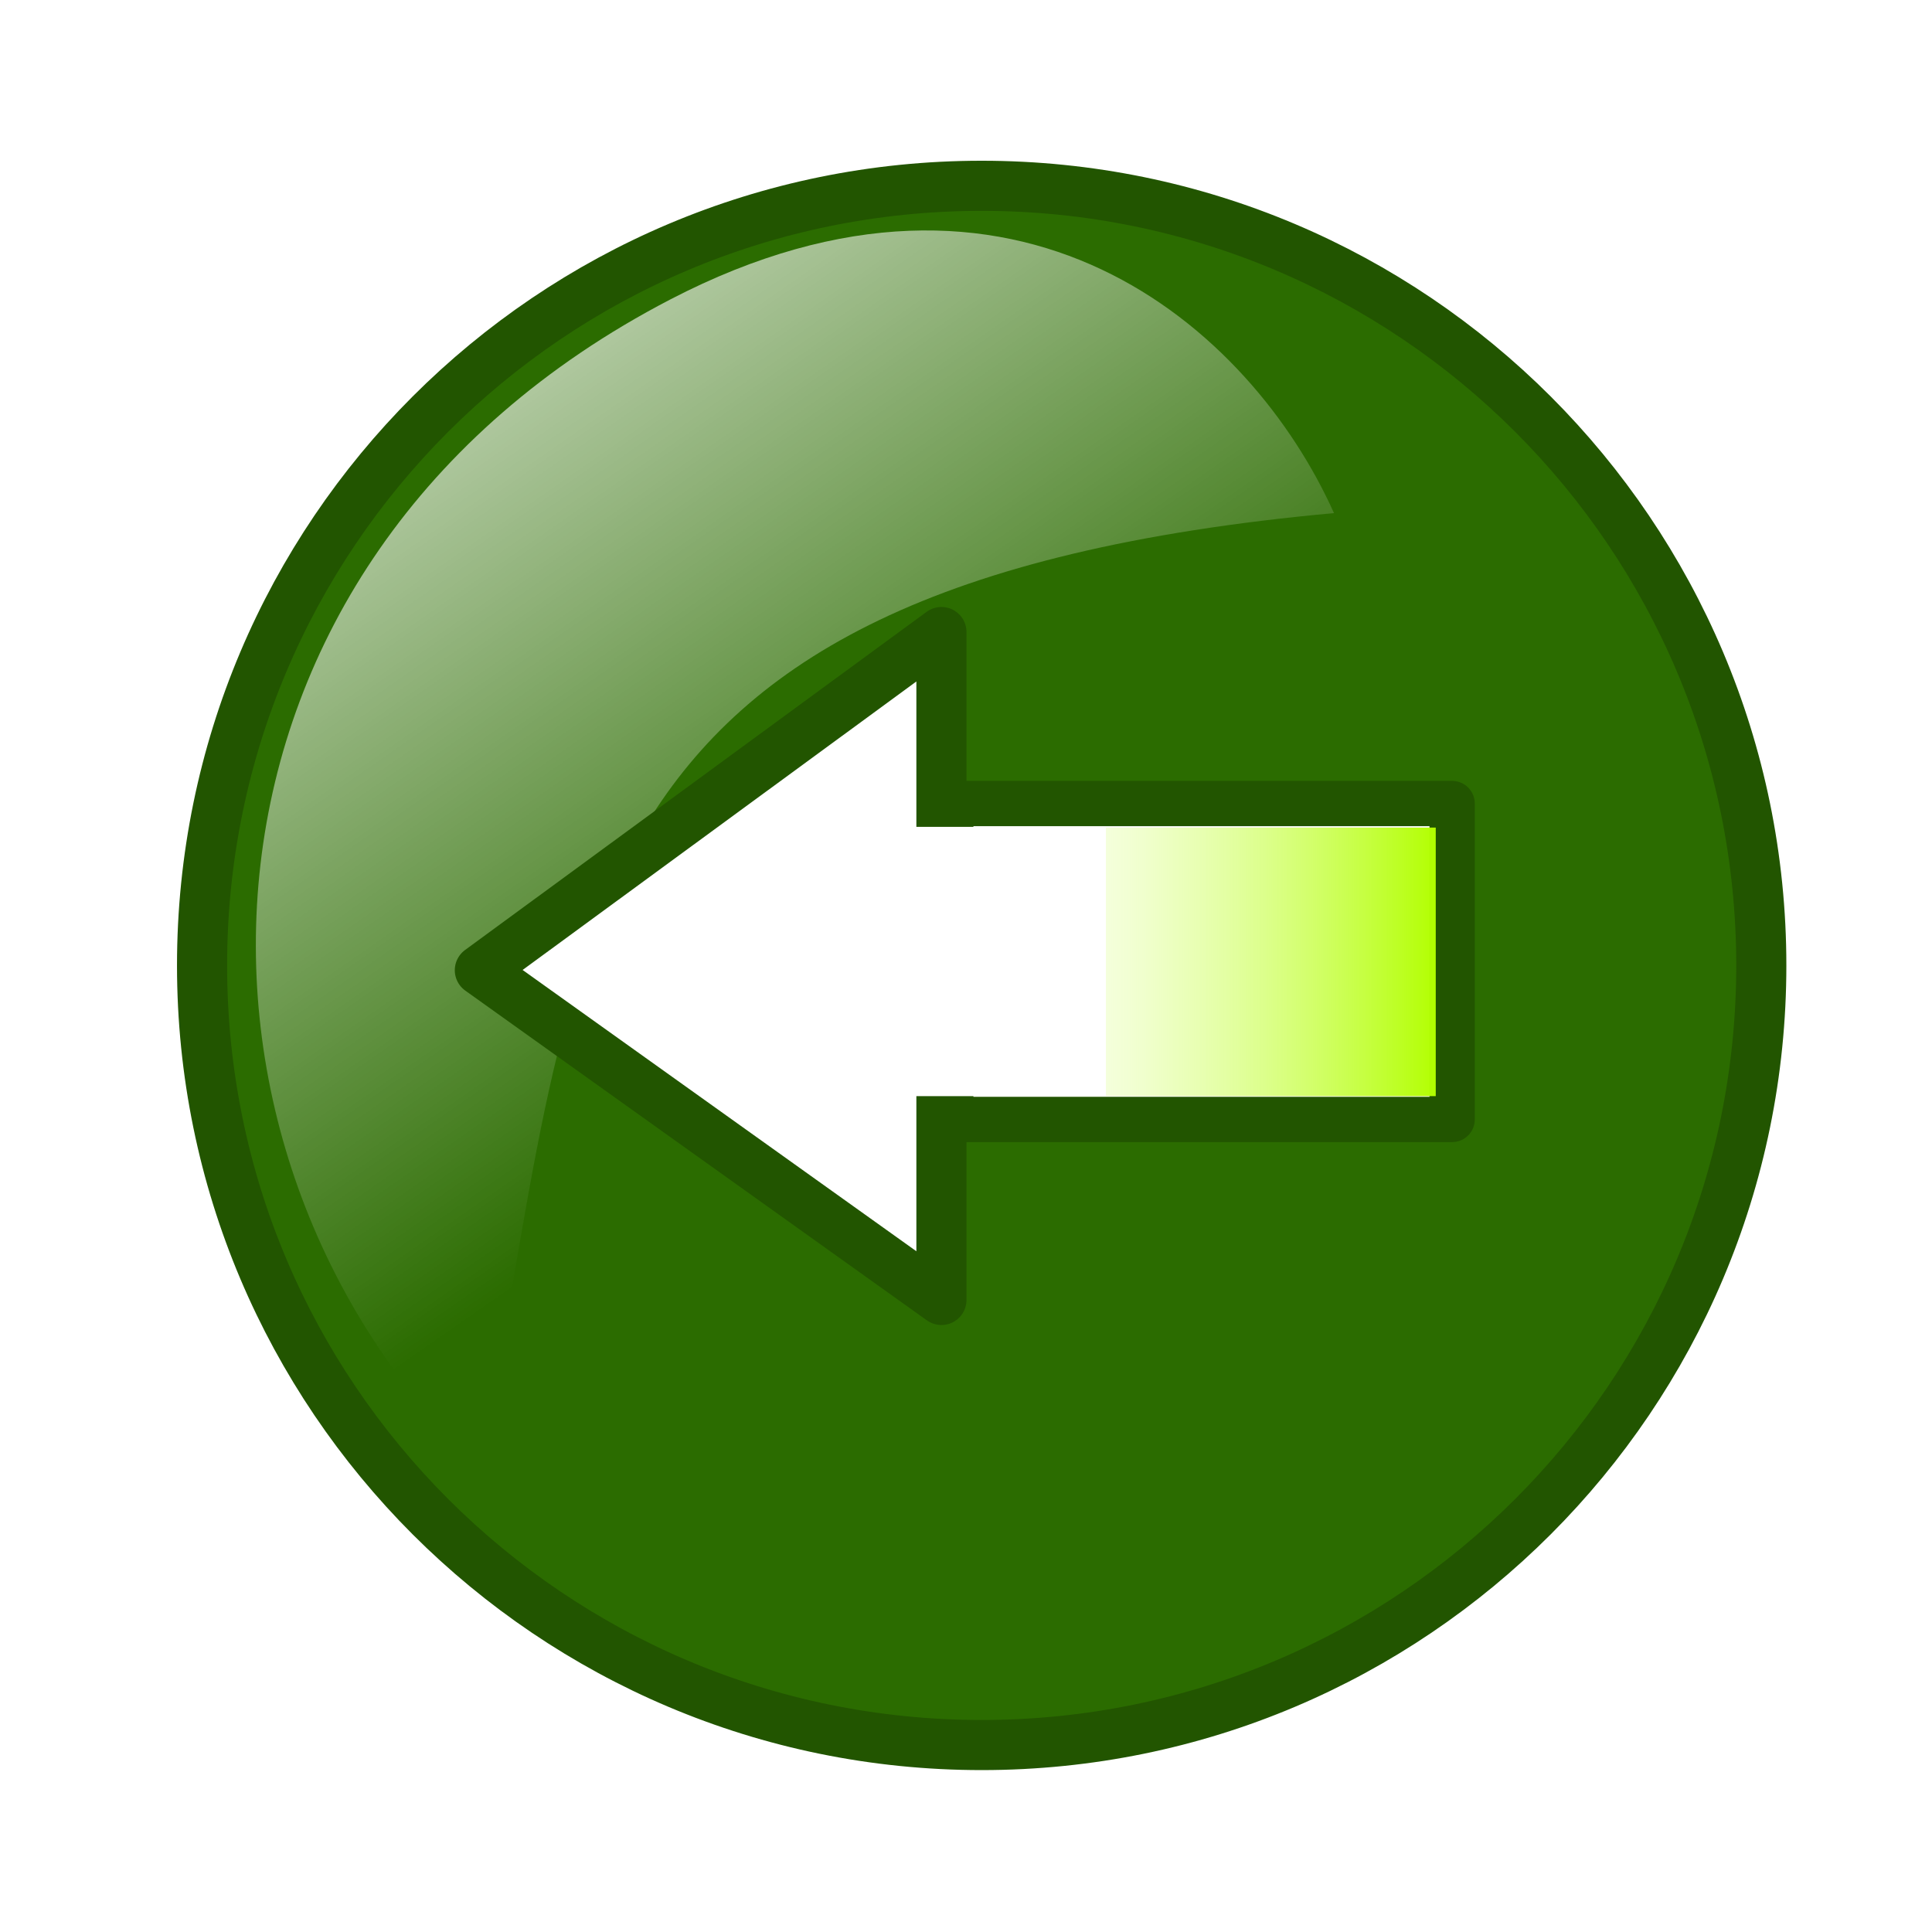
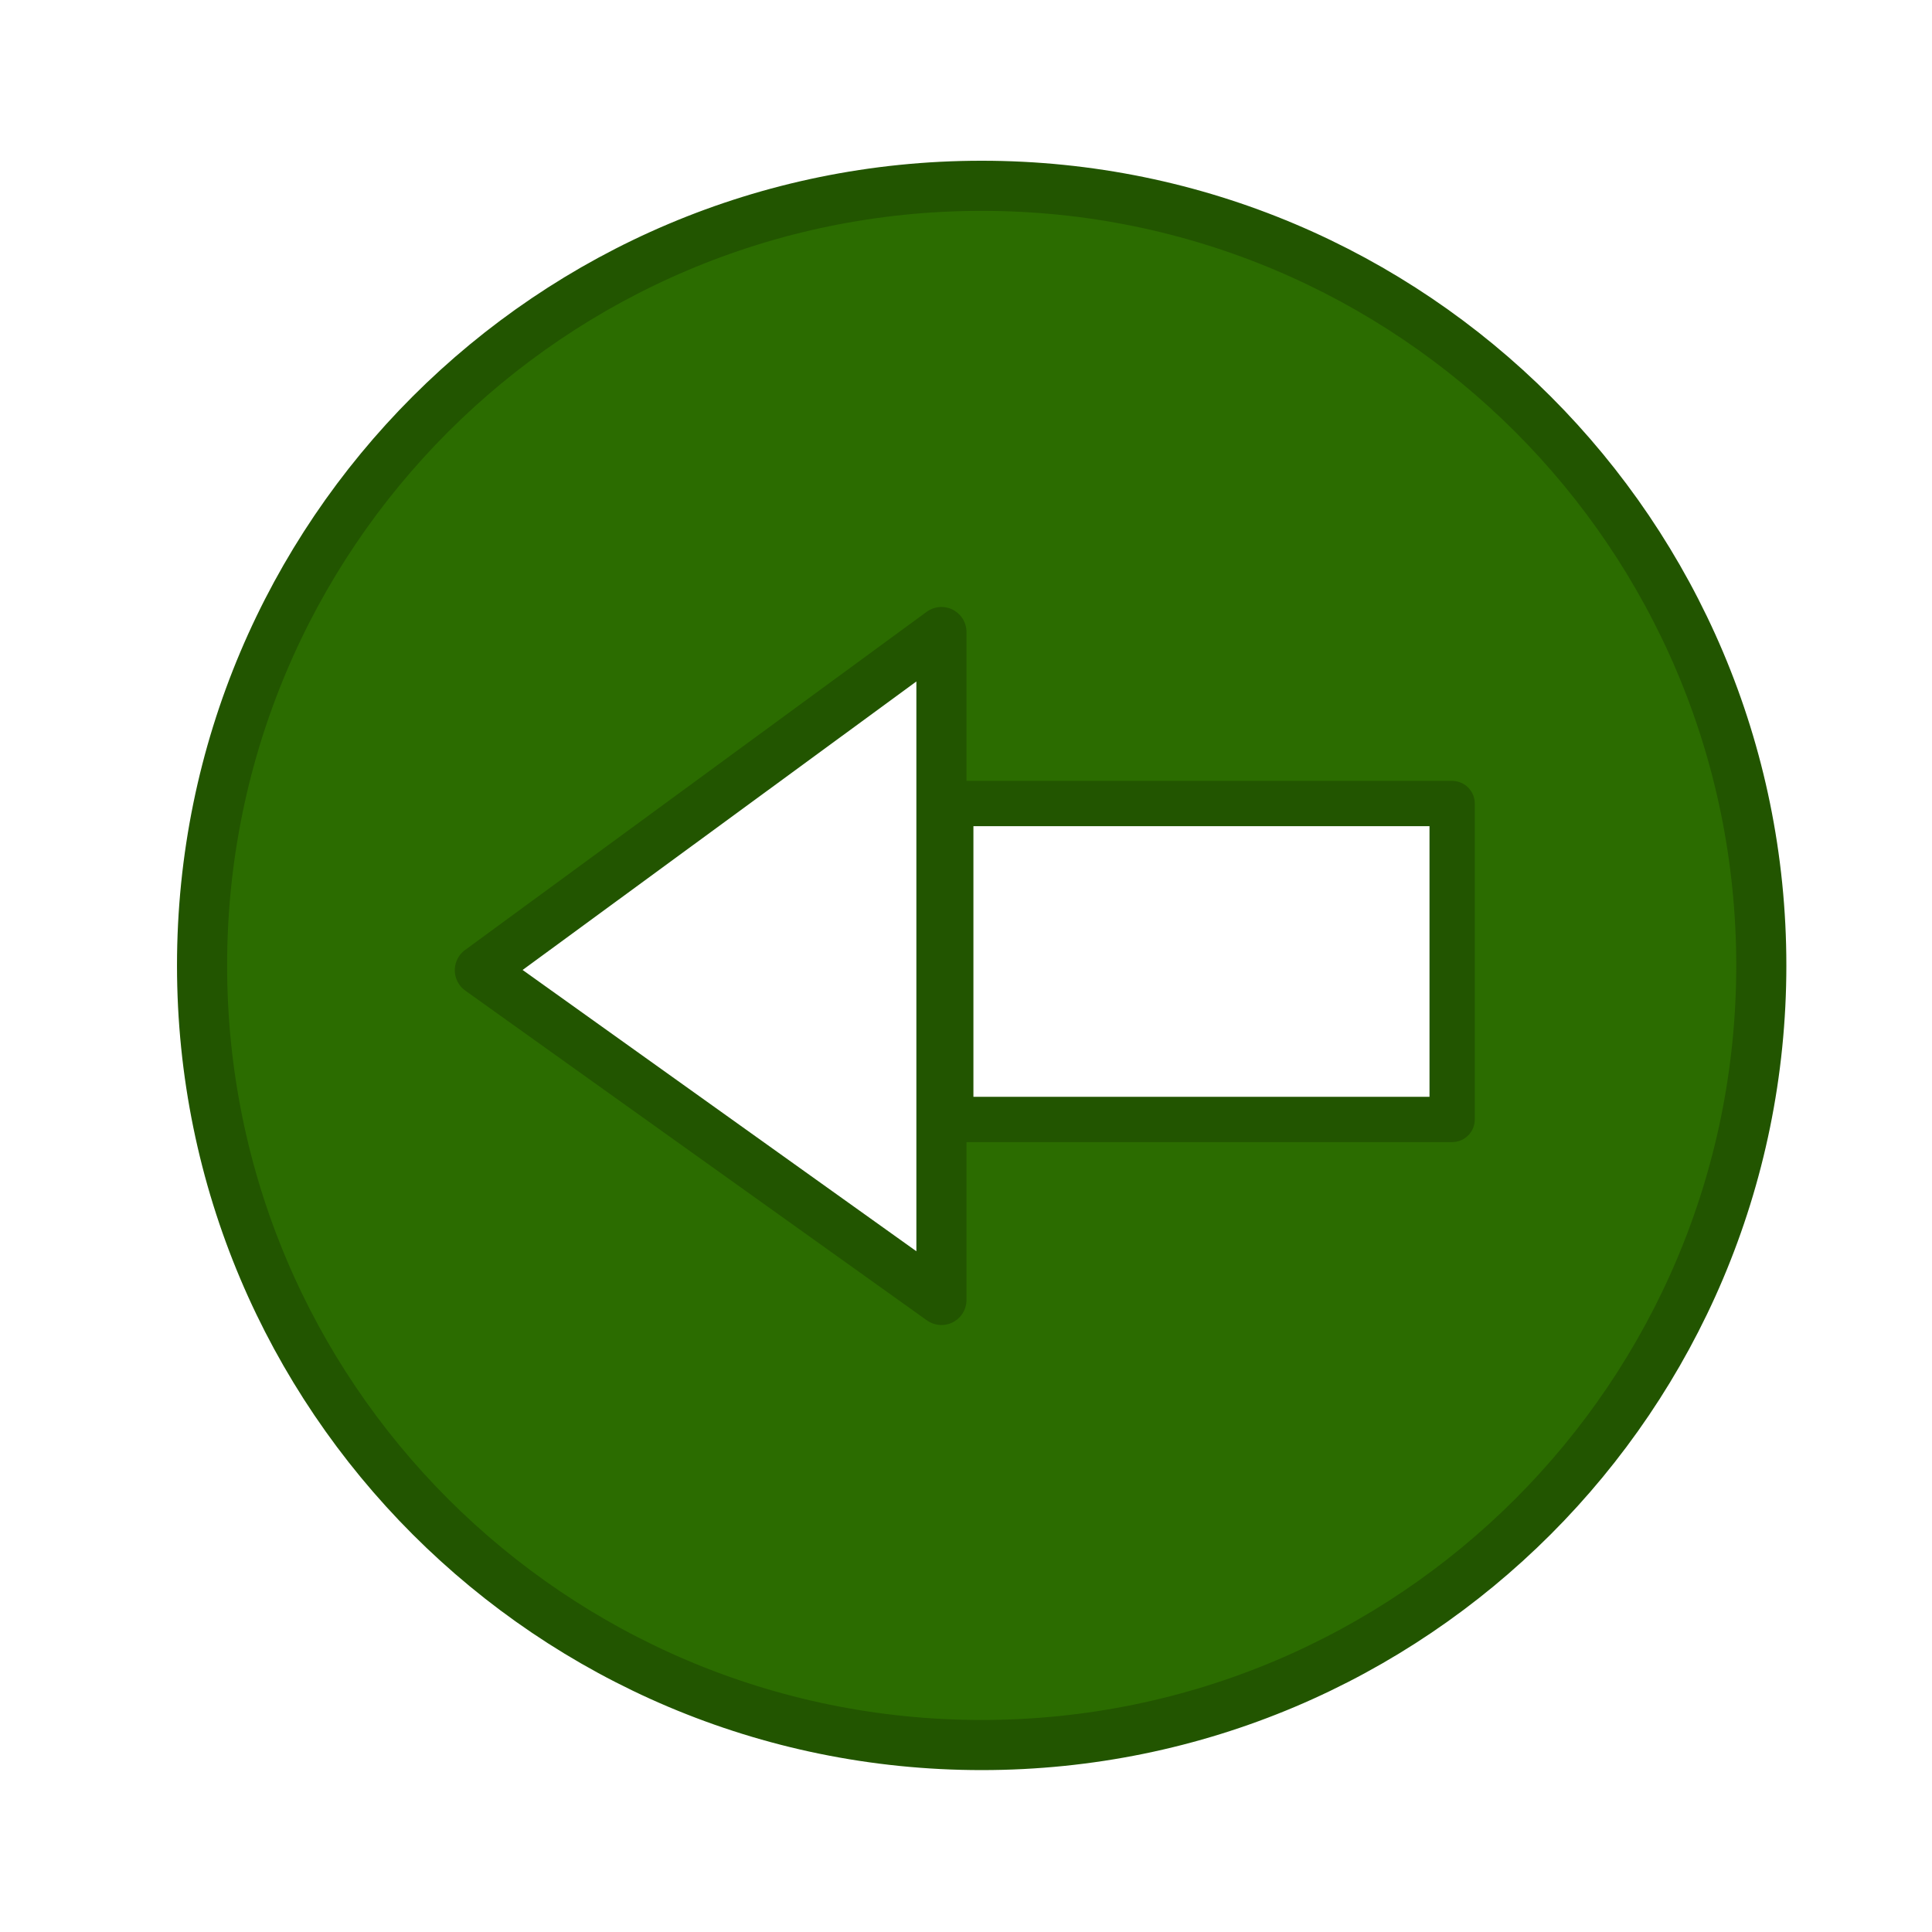
<svg xmlns="http://www.w3.org/2000/svg" xmlns:xlink="http://www.w3.org/1999/xlink" width="256" height="256">
  <title>Pause</title>
  <defs>
    <filter color-interpolation-filters="sRGB" x="-0.12" y="-0.12" height="1.24" width="1.24" id="filter5863">
      <feGaussianBlur stdDeviation="17.15" id="feGaussianBlur5865" />
    </filter>
    <radialGradient xlink:href="#linearGradient5529" fy="111.086" fx="439.419" r="172.5" cy="111.086" cx="439.419" gradientTransform="matrix(1 0 0 1 -0.019 0.019)" gradientUnits="userSpaceOnUse" id="radialGradient6728" />
    <linearGradient id="linearGradient5529">
      <stop offset="0" stop-color="#c6e9af" id="stop5531" />
      <stop offset="1" stop-color="#2b6c00" id="stop5533" />
    </linearGradient>
    <linearGradient xlink:href="#linearGradient5560" y2="0.658" x2="0.653" y1="0.111" x1="0.317" id="linearGradient6736" />
    <linearGradient id="linearGradient5560">
      <stop offset="0" stop-color="#ffffff" id="stop5562" />
      <stop offset="1" stop-opacity="0" stop-color="#ffffff" id="stop5564" />
    </linearGradient>
    <linearGradient id="svg_39">
      <stop offset="0" stop-opacity="0.996" stop-color="#b2ff00" />
      <stop offset="1" stop-opacity="0" stop-color="#ffffff" />
    </linearGradient>
  </defs>
  <g>
    <title>Layer 1</title>
    <path d="m196.035,127.923c0,36.427 -29.53,65.957 -65.958,65.957c-36.427,0 -65.957,-29.53 -65.957,-65.957c0,-36.428 29.53,-65.958 65.957,-65.958c36.428,0 65.958,29.53 65.958,65.958c0,0 0,0 0,0" transform="rotate(180 130.078 127.923)" stroke-width="3.32" stroke-miterlimit="4" stroke-linejoin="round" stroke-linecap="round" stroke-dashoffset="0" stroke="#ff9955" fill-rule="nonzero" fill="#ffeeaa" id="path6706" />
    <path filter="url(#filter5863)" d="m233.4,127.826c0,57.01 -46.216,103.226 -103.226,103.226c-57.01,0 -103.226,-46.216 -103.226,-103.226c0,-57.01 46.216,-103.226 103.226,-103.226c57.01,0 103.226,46.216 103.226,103.226c0,0 0,0 0,0" transform="rotate(180 130.174 127.826)" stroke-width="4" fill-rule="nonzero" fill="#000000" id="path6704" />
    <g transform="rotate(180 130.078 127.923)" id="svg_4">
      <path d="m233.381,127.923c0,57.053 -46.251,103.303 -103.304,103.303c-57.053,0 -103.303,-46.25 -103.303,-103.303c0,-57.053 46.251,-103.304 103.303,-103.304c57.053,0 103.304,46.251 103.304,103.304c0,0 0,0 0,0" transform="rotate(180 130.078 127.923)" stroke-width="6.641" stroke-miterlimit="4" stroke-linejoin="round" stroke-linecap="round" stroke-dashoffset="0" stroke="#225500" fill-rule="nonzero" fill="url(#radialGradient6728)" id="path6708" />
-       <path d="m138.311,70.507c46.036,-23.898 76.972,3.845 87.944,28.311c-105.455,9.653 -99.512,57.755 -113.243,126.495c-43.75,-41.934 -42.001,-119.869 25.299,-154.805l0,0z" transform="rotate(180 154.825 143.337)" stroke-width="4" fill="url(#linearGradient6736)" opacity="0.7" id="path6720" />
    </g>
    <g transform="rotate(180 128 128)" id="svg_3">
-       <path d="m131.255,83.75l0,88.5l61.162,-44.81l-61.162,-43.69z" stroke-width="6.641" stroke-linejoin="round" stroke-linecap="round" stroke-dasharray="null" stroke="#225500" fill="#ffffff" id="svg_38" />
+       <path d="m131.255,83.75l0,88.5l61.162,-44.81z" stroke-width="6.641" stroke-linejoin="round" stroke-linecap="round" stroke-dasharray="null" stroke="#225500" fill="#ffffff" id="svg_38" />
      <rect height="41.858" width="66.433" y="107.669" x="63.584" stroke-width="6" stroke-linejoin="round" stroke-linecap="round" stroke-dasharray="null" stroke="#225500" fill="#ffffff" id="svg_5" />
-       <rect height="35.584" width="69.796" y="110.757" x="65.756" stroke-width="0" stroke-linejoin="round" stroke-linecap="round" stroke-dasharray="null" stroke="#225500" fill="url(#svg_39)" id="svg_2" />
-       <rect height="35.682" width="38.376" y="110.756" x="109.461" stroke-width="0" stroke-linejoin="round" stroke-linecap="round" stroke-dasharray="null" stroke="#225500" fill="#ffffff" id="svg_9" />
    </g>
  </g>
</svg>